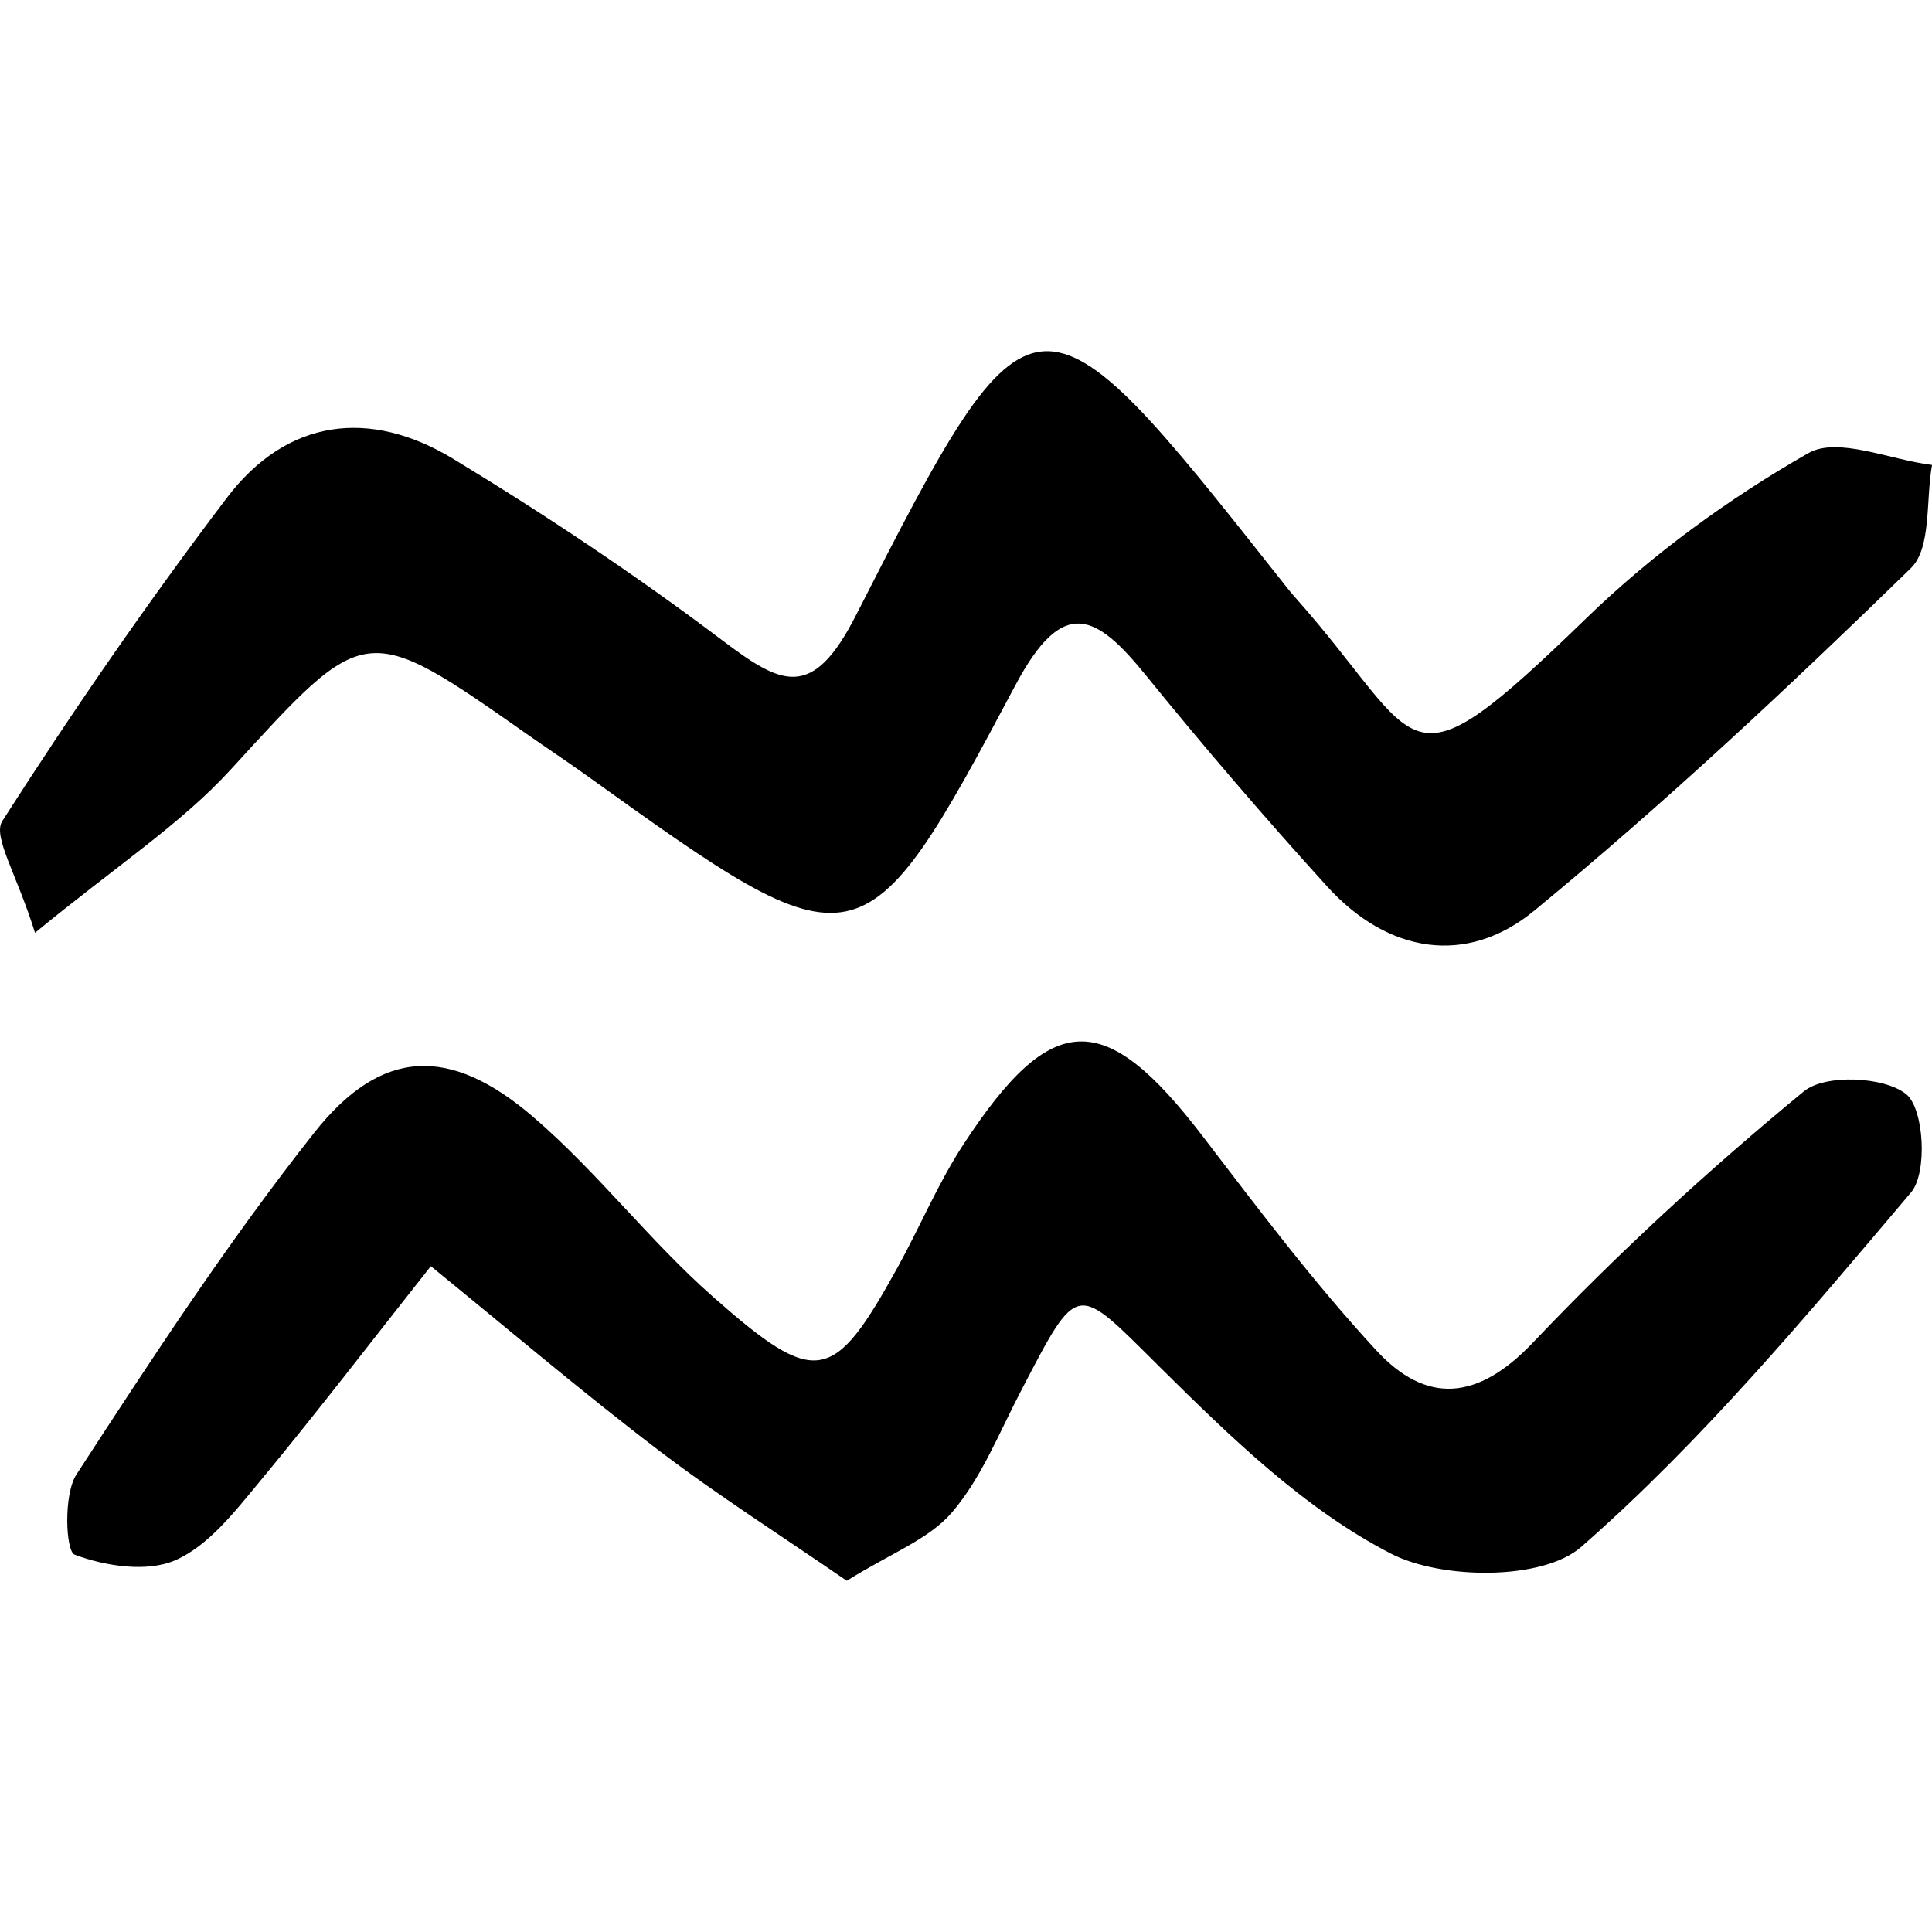
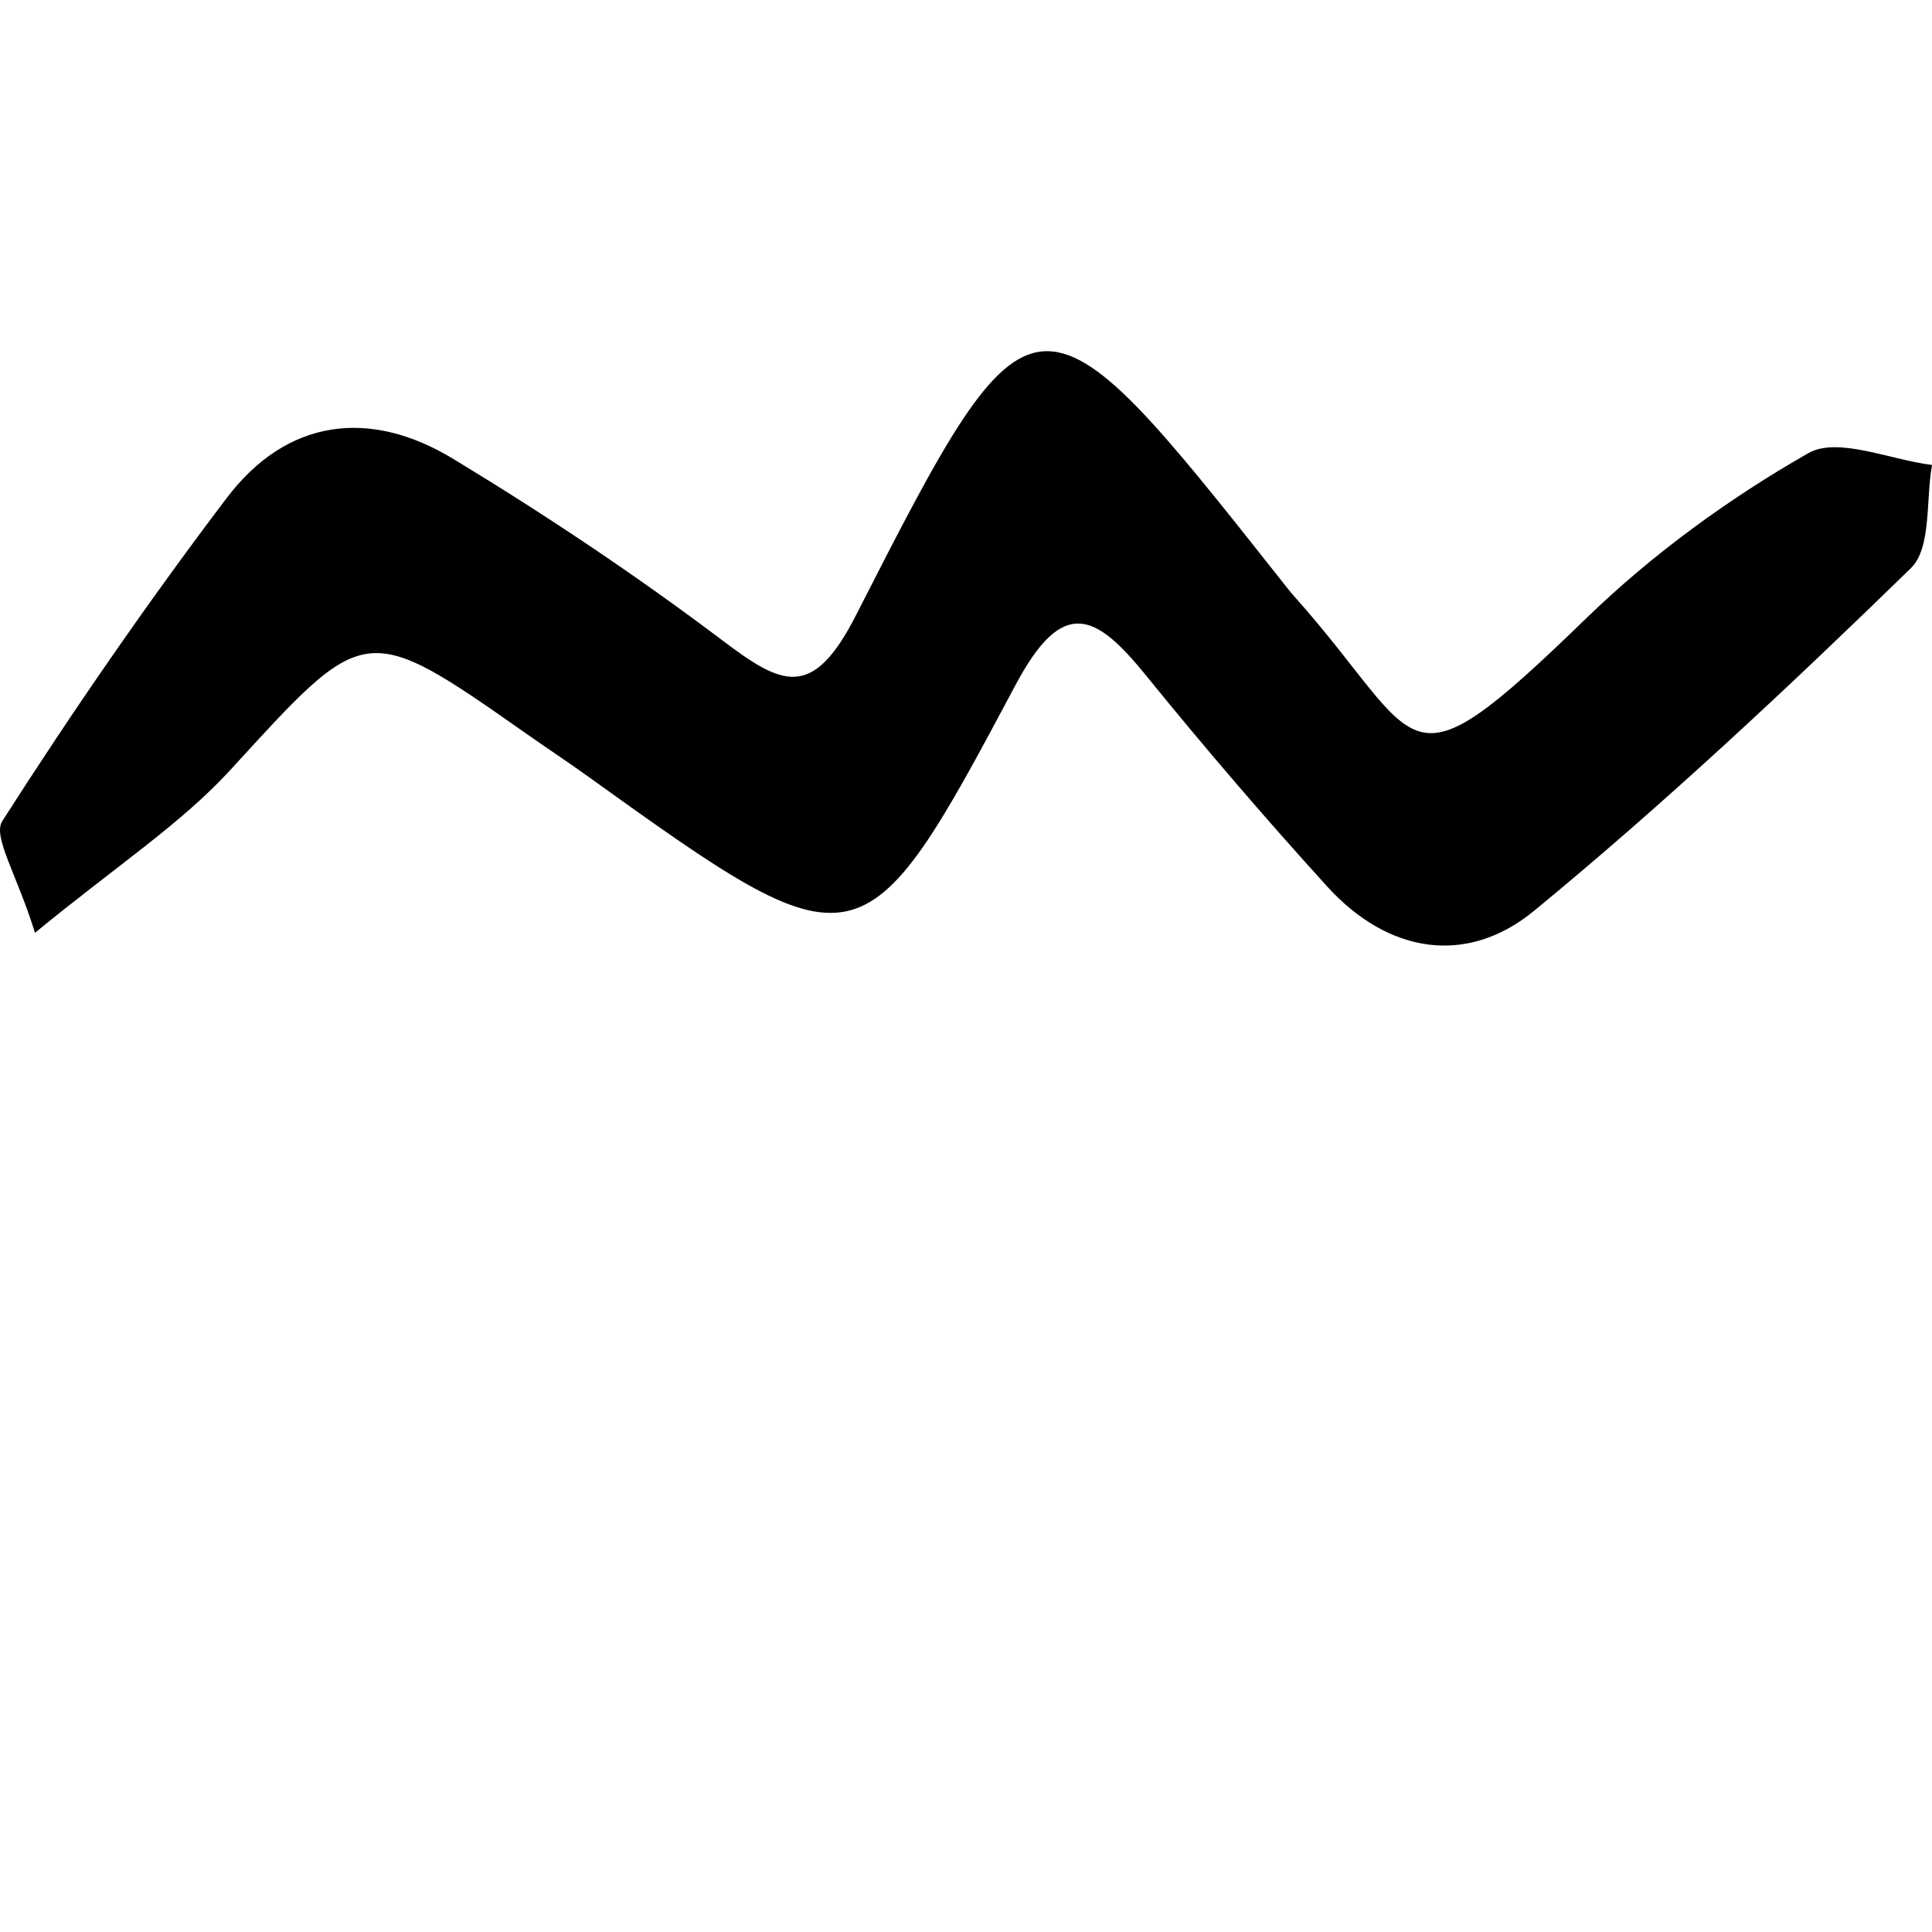
<svg xmlns="http://www.w3.org/2000/svg" fill="#000000" height="800px" width="800px" version="1.1" id="Capa_1" viewBox="0 0 51.266 51.266" xml:space="preserve">
  <g>
    <path d="M6.116,20.427c3.599-3.93,3.536-3.987,7.901-0.923c0.503,0.353,1.016,0.692,1.516,1.05   c7.268,5.215,7.35,5.259,11.416-2.381c1.259-2.365,2.131-1.889,3.462-0.248c1.548,1.908,3.151,3.776,4.803,5.595   c1.613,1.777,3.703,2.122,5.498,0.645c3.474-2.858,6.767-5.946,9.992-9.087c0.553-0.538,0.394-1.808,0.563-2.74   c-1.112-0.136-2.502-0.758-3.283-0.313c-2.112,1.205-4.14,2.682-5.887,4.376c-4.995,4.844-4.238,3.368-7.74-0.561   c-0.136-0.152-0.261-0.316-0.388-0.477c-6.476-8.19-6.568-8.237-11.257,0.966c-1.161,2.279-1.977,1.846-3.555,0.655   c-2.286-1.725-4.68-3.322-7.129-4.807c-2.214-1.343-4.41-1.076-6.014,1.04c-2.1,2.772-4.08,5.641-5.953,8.57   c-0.262,0.41,0.381,1.399,0.868,2.965C3.105,22.963,4.797,21.867,6.116,20.427z" />
-     <path d="M47.868,28.958c-2.521,2.073-4.94,4.299-7.19,6.667c-1.472,1.549-2.832,1.643-4.159,0.206   c-1.655-1.791-3.13-3.753-4.615-5.693c-2.594-3.388-3.995-3.368-6.353,0.251c-0.667,1.024-1.142,2.172-1.735,3.246   c-1.701,3.079-2.151,3.199-4.899,0.773c-1.684-1.486-3.07-3.313-4.773-4.774c-2.208-1.894-4.028-1.826-5.803,0.419   c-2.281,2.887-4.305,5.984-6.313,9.073c-0.348,0.535-0.285,2.038-0.048,2.127c0.815,0.306,1.918,0.476,2.671,0.148   c0.877-0.382,1.574-1.284,2.222-2.065c1.559-1.88,3.043-3.821,4.559-5.738c2.003,1.628,3.97,3.304,6.021,4.868   c1.6,1.22,3.306,2.301,5.016,3.48c1.16-0.727,2.182-1.099,2.796-1.819c0.777-0.911,1.242-2.094,1.806-3.178   c1.567-3.009,1.452-2.905,3.714-0.665c1.865,1.848,3.836,3.765,6.125,4.942c1.354,0.696,4.028,0.713,5.047-0.178   c3.21-2.809,5.983-6.135,8.753-9.407c0.441-0.521,0.346-2.217-0.127-2.605C50.003,28.564,48.43,28.496,47.868,28.958z" />
  </g>
</svg>